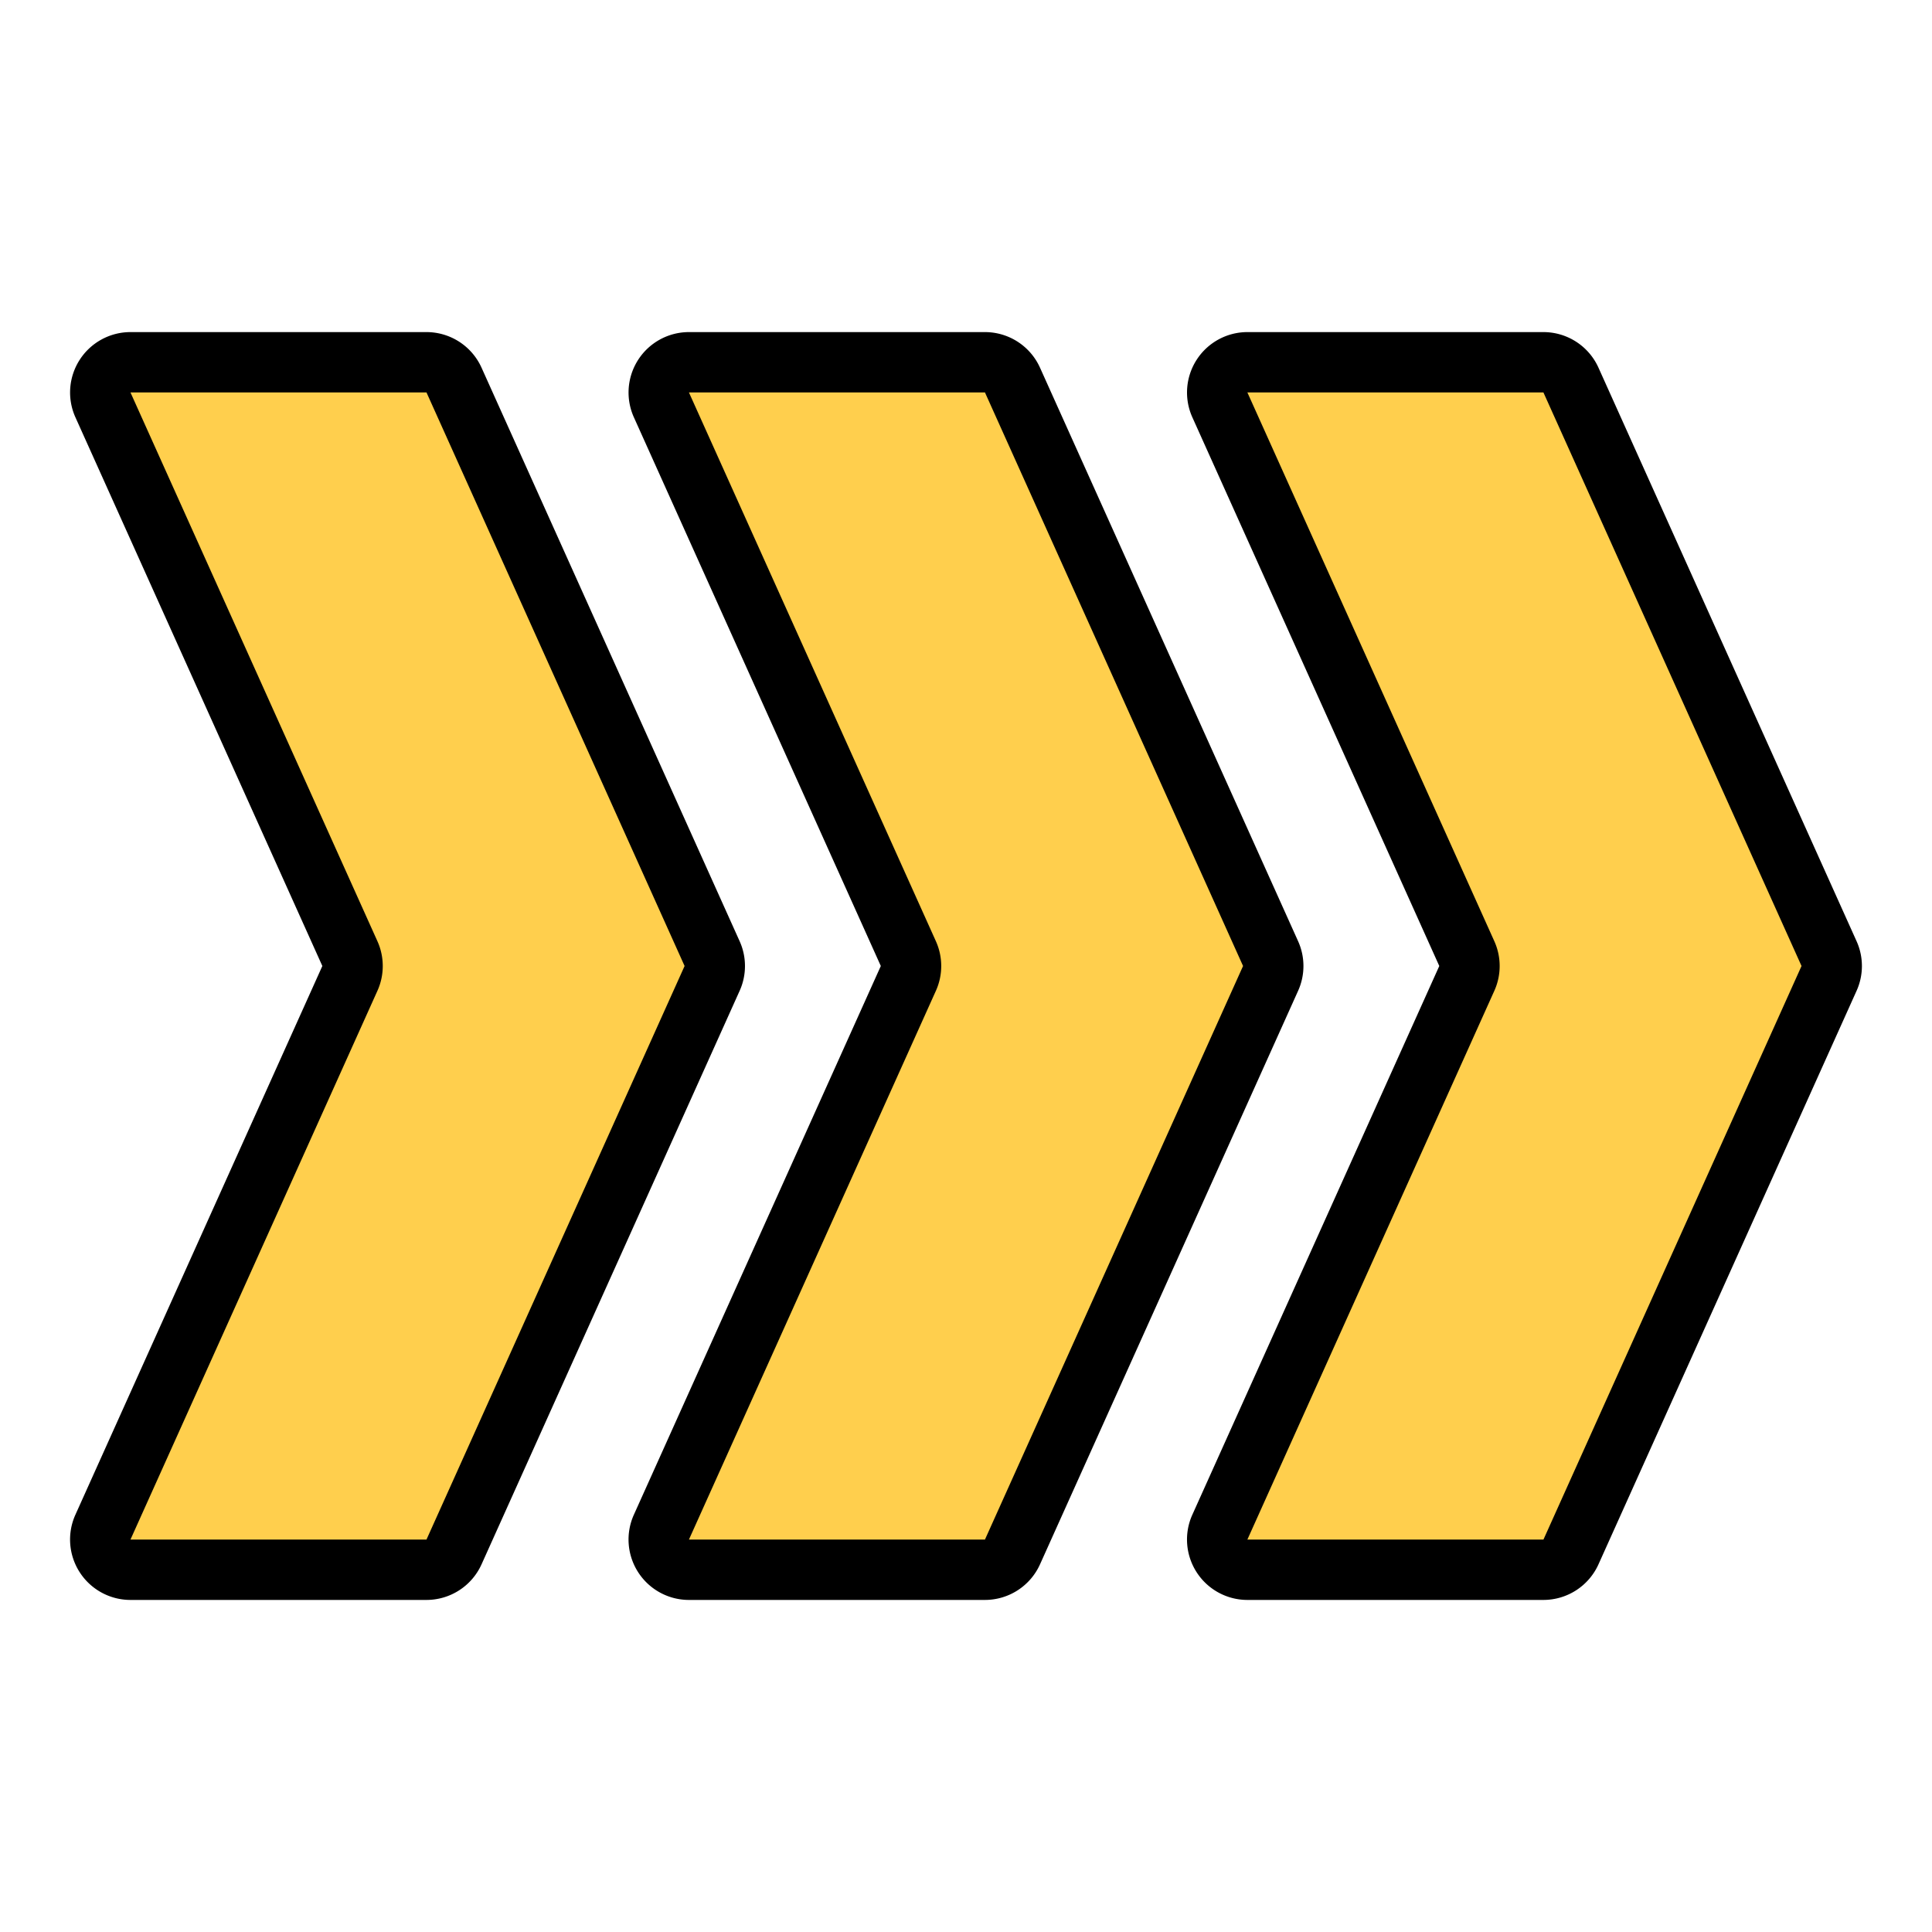
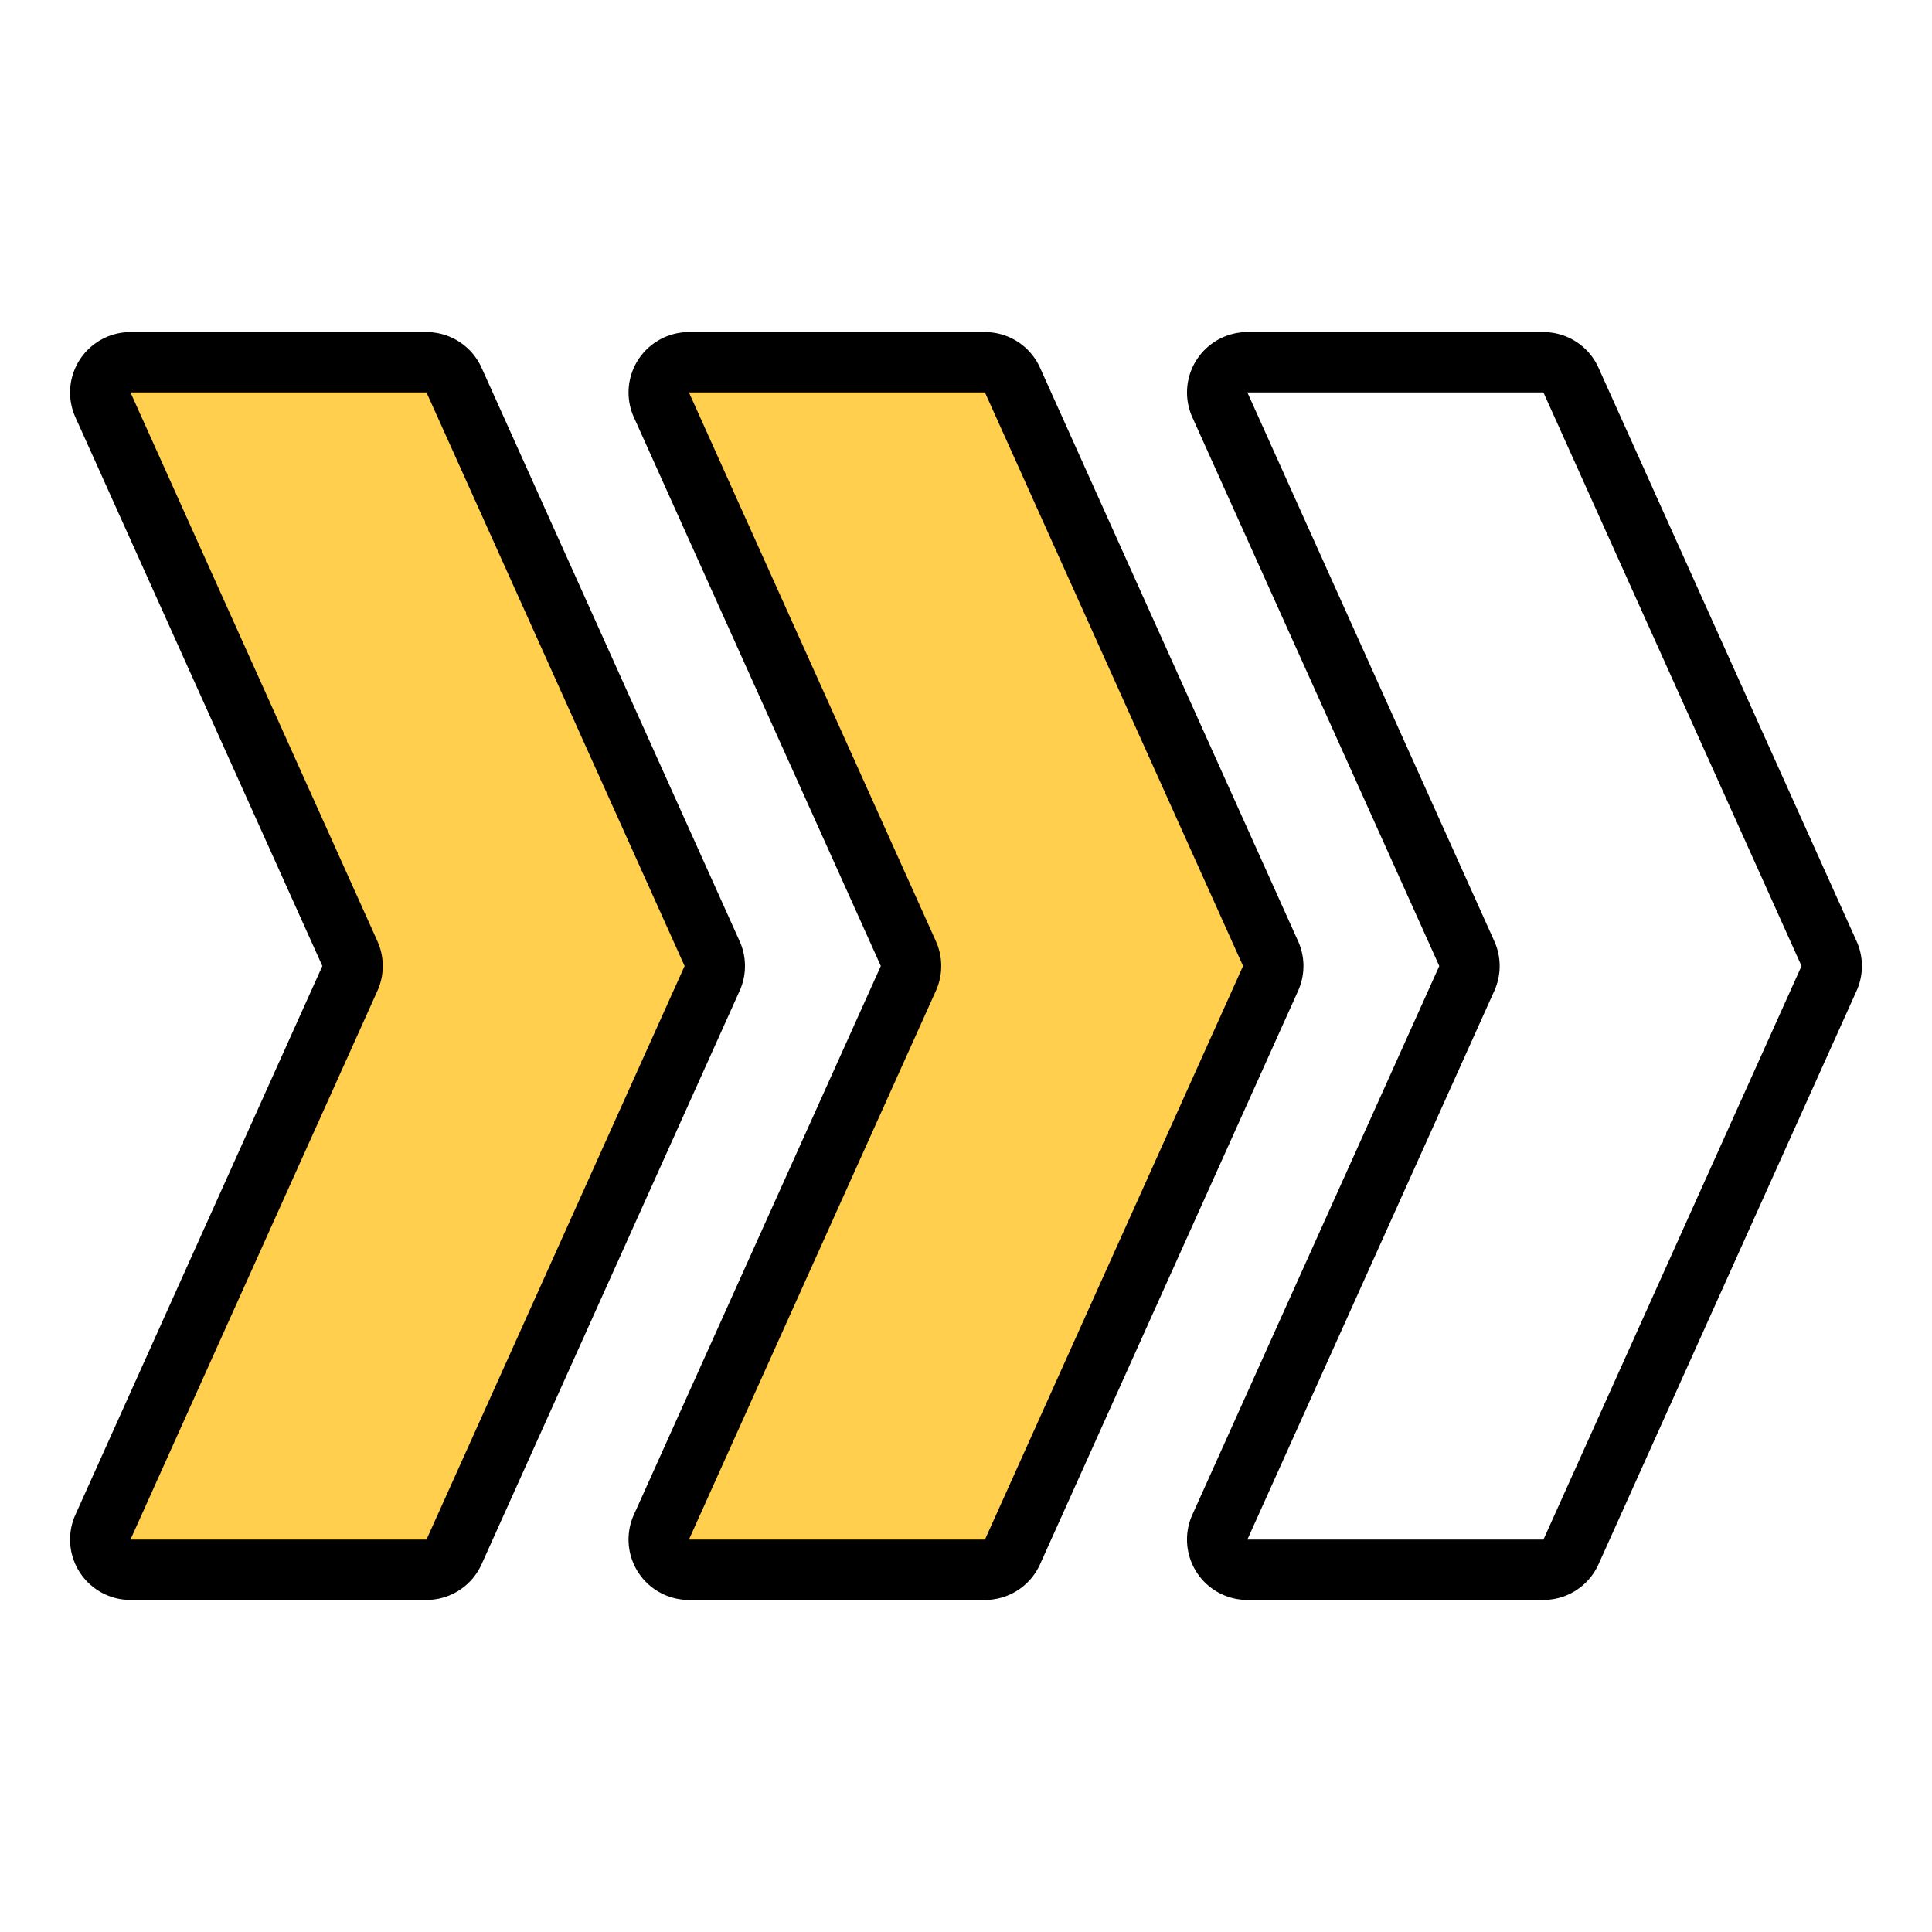
<svg xmlns="http://www.w3.org/2000/svg" height="512" viewBox="0 0 64 64" width="512">
  <g id="Line">
    <g fill="#ffcf4d">
      <path d="m14.353 52h-9.807a1 1 0 0 1 -.912-1.41l8.181-18.18a1 1 0 0 0 0-.821l-8.181-18.179a1 1 0 0 1 .912-1.41h9.807a1 1 0 0 1 .912.59l8.55 19a1 1 0 0 1 0 .821l-8.55 19a1 1 0 0 1 -.912.589z" />
-       <path d="m51.353 52h-9.807a1 1 0 0 1 -.912-1.41l8.181-18.18a1 1 0 0 0 0-.821l-8.181-18.179a1 1 0 0 1 .912-1.41h9.807a1 1 0 0 1 .912.59l8.55 19a1 1 0 0 1 0 .821l-8.55 19a1 1 0 0 1 -.912.589z" />
      <path d="m32.853 52h-9.807a1 1 0 0 1 -.912-1.41l8.181-18.18a1 1 0 0 0 0-.821l-8.181-18.179a1 1 0 0 1 .912-1.41h9.807a1 1 0 0 1 .912.59l8.55 19a1 1 0 0 1 0 .821l-8.55 19a1 1 0 0 1 -.912.589z" />
    </g>
    <path d="m10.678 32-8.181 18.179a2.001 2.001 0 0 0 1.824 2.821h9.807a2.002 2.002 0 0 0 1.824-1.18l8.549-18.997a1.997 1.997 0 0 0 .001-1.643l-8.55-18.999a2.001 2.001 0 0 0 -1.824-1.18h-9.807a2.001 2.001 0 0 0 -1.824 2.82zm3.45-19 8.55 19-8.55 19h-9.806l8.18-18.177a1.997 1.997 0 0 0 .001-1.643l-8.181-18.18zm33.55 19-8.181 18.179a2.001 2.001 0 0 0 1.824 2.821h9.807a2.002 2.002 0 0 0 1.824-1.18l8.549-18.997a1.997 1.997 0 0 0 .001-1.643l-8.55-18.999a2.001 2.001 0 0 0 -1.824-1.18h-9.807a2.001 2.001 0 0 0 -1.824 2.82zm3.45-19 8.55 19-8.549 19h-9.808l8.18-18.177a1.997 1.997 0 0 0 .001-1.643l-8.181-18.18zm-21.95 19-8.181 18.179a2.001 2.001 0 0 0 1.824 2.821h9.807a2.002 2.002 0 0 0 1.824-1.18l8.549-18.997a1.997 1.997 0 0 0 .001-1.643l-8.55-18.999a2.001 2.001 0 0 0 -1.824-1.18h-9.807a2.001 2.001 0 0 0 -1.824 2.82zm3.45-19 8.55 19-8.55 19h-9.806l8.18-18.177a1.997 1.997 0 0 0 .001-1.643l-8.181-18.18z" />
  </g>
</svg>